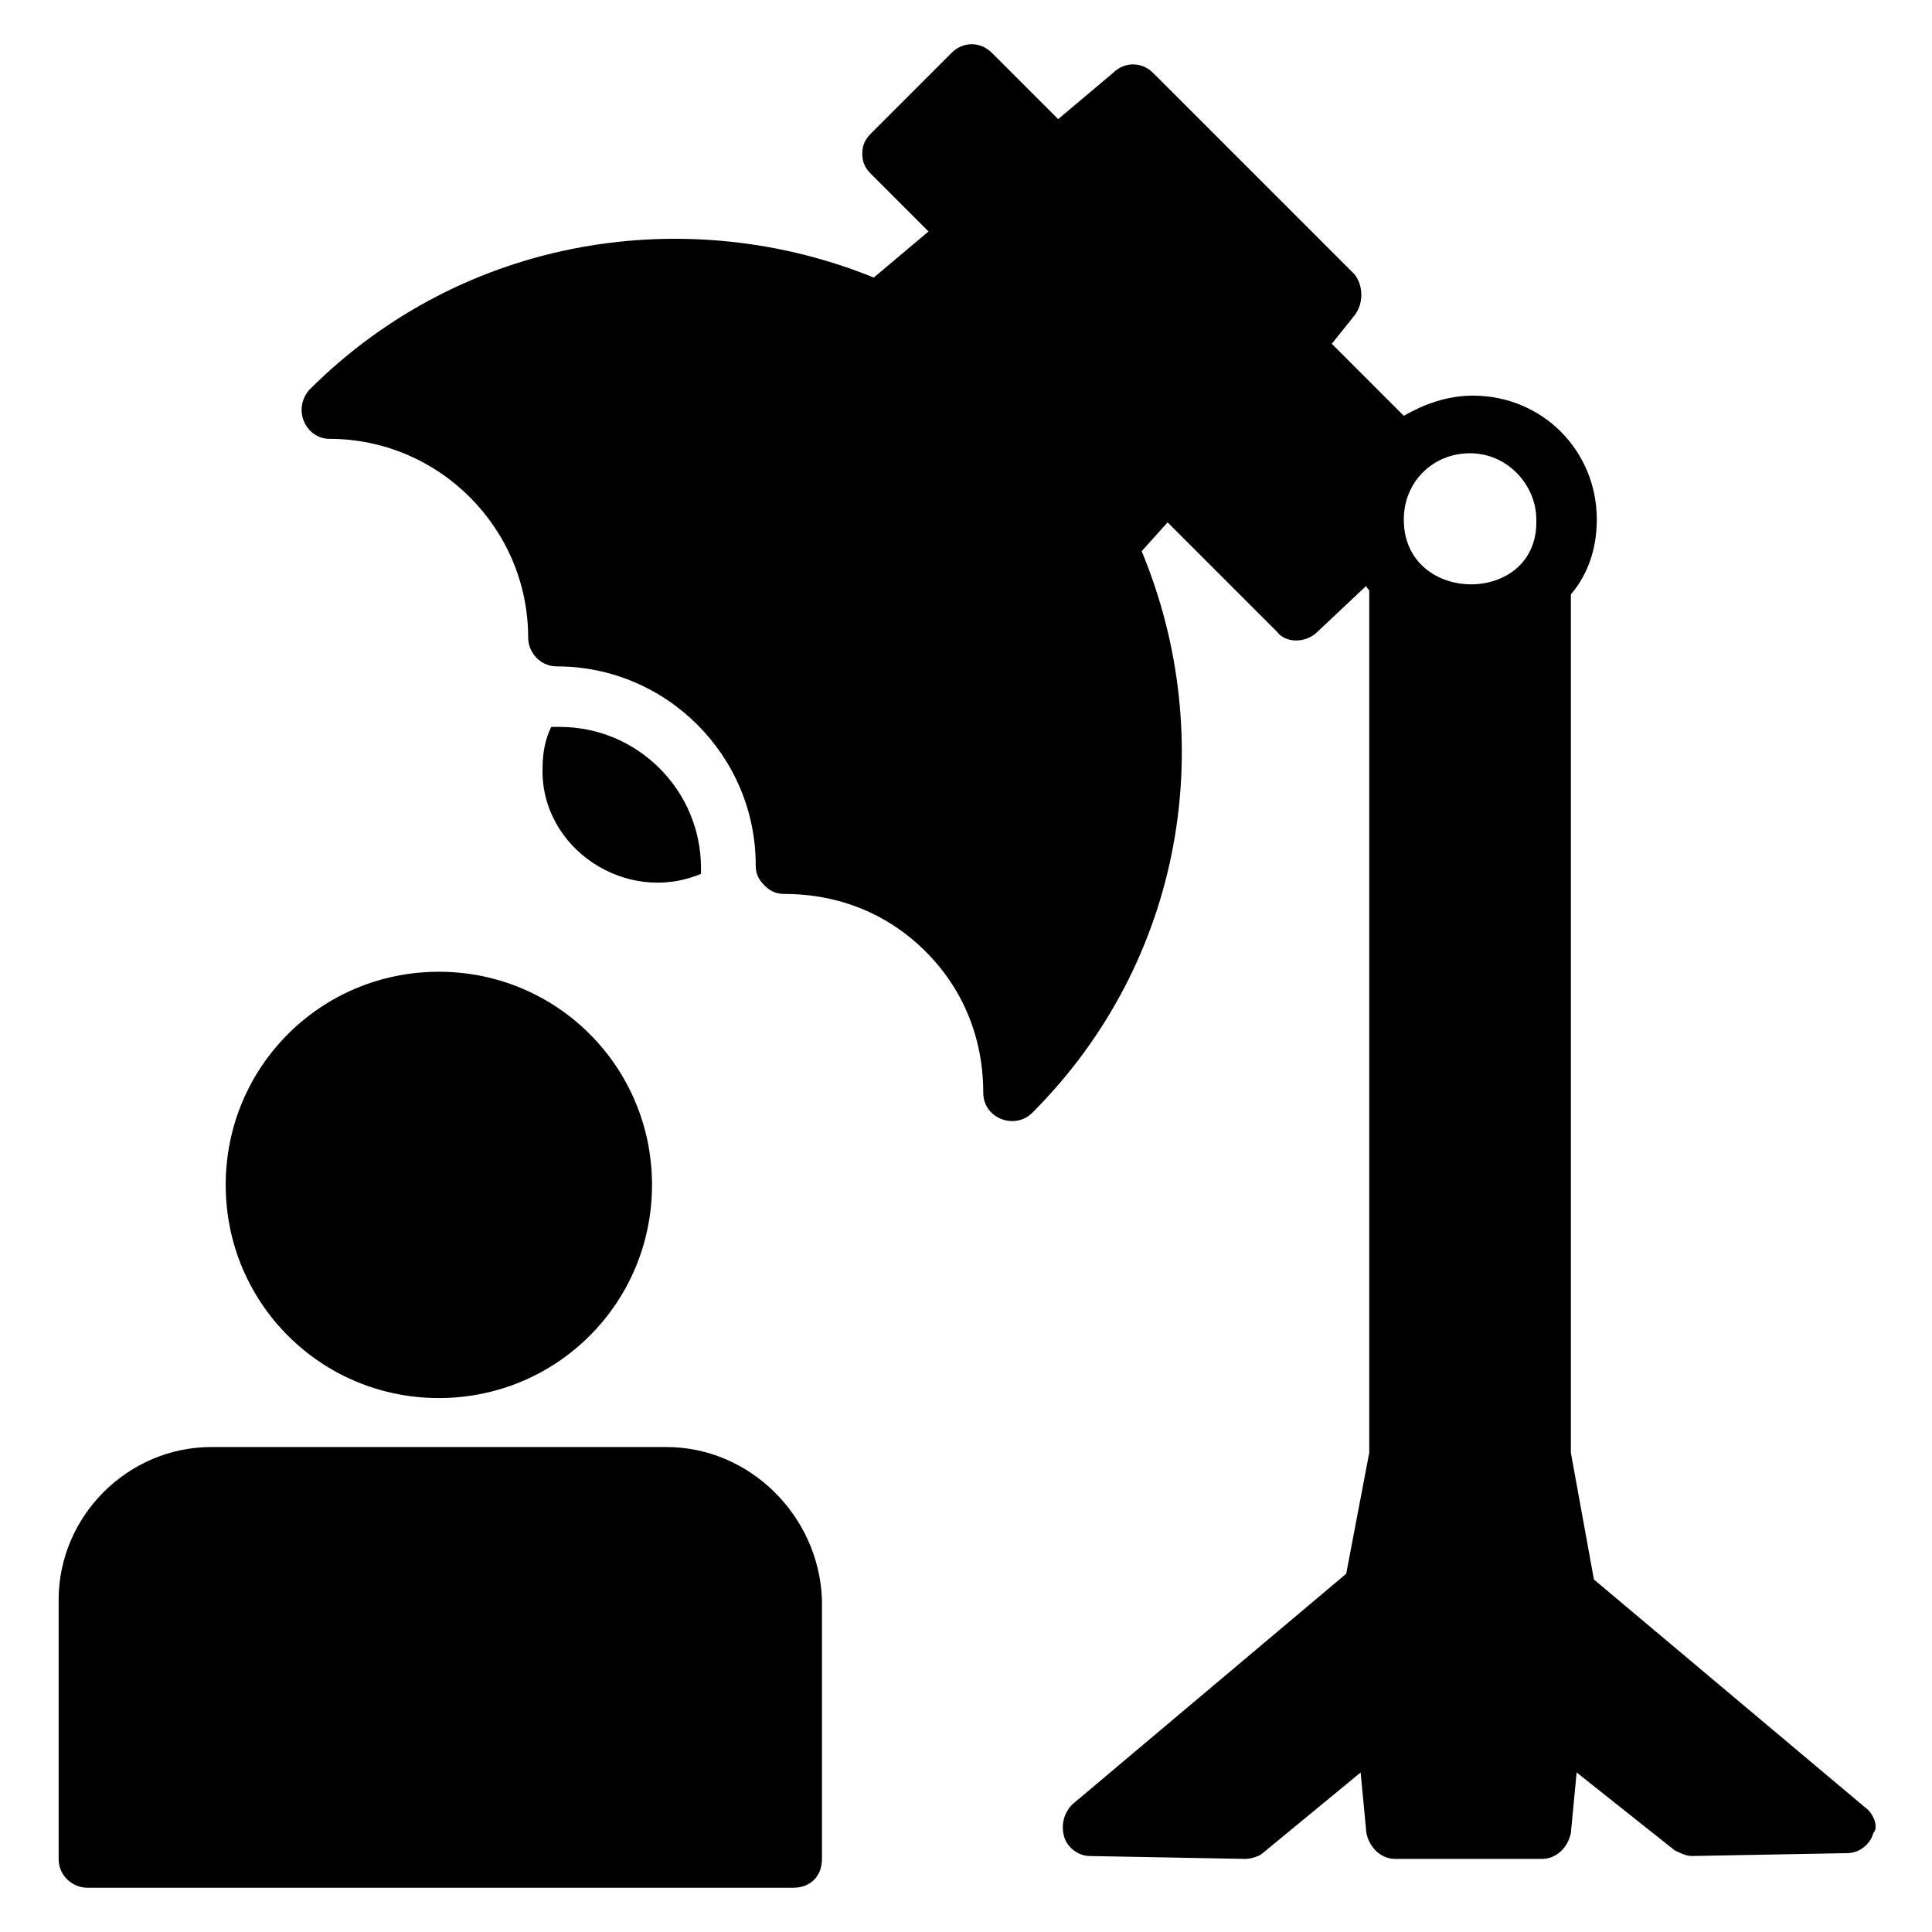
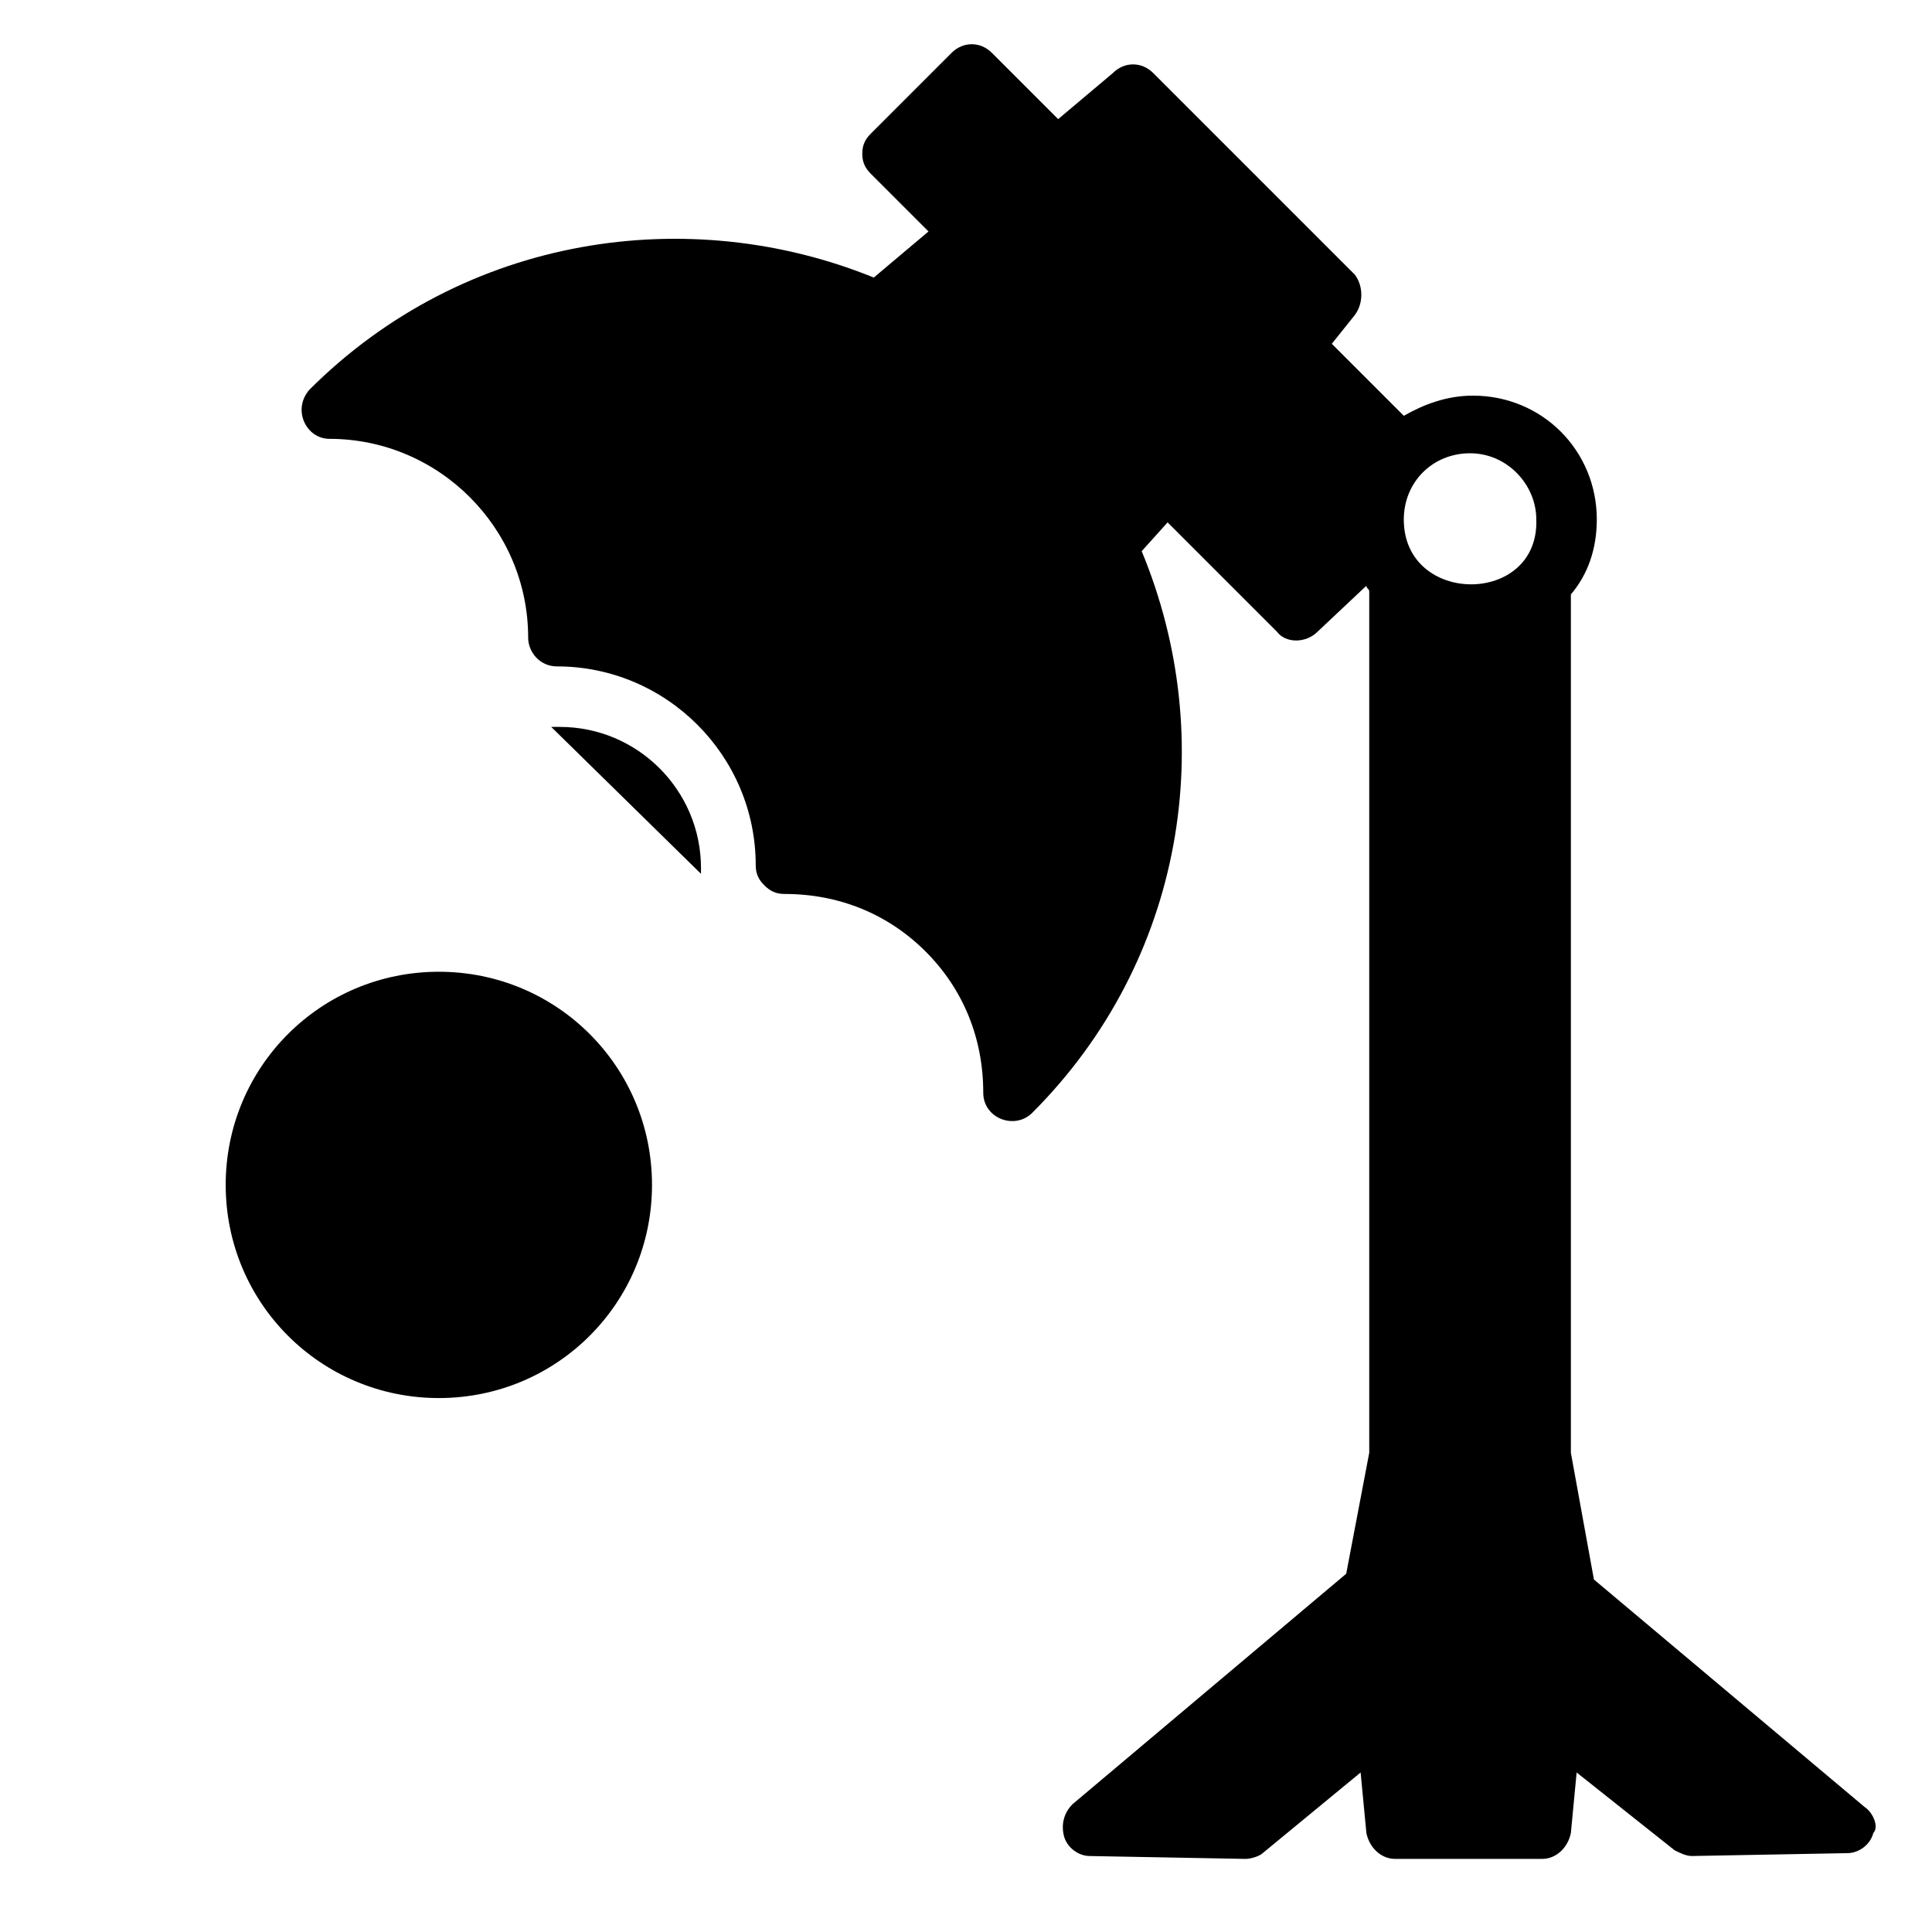
<svg xmlns="http://www.w3.org/2000/svg" fill="#000000" width="800px" height="800px" version="1.1" viewBox="144 144 512 512">
  <g>
    <path d="m638.16 622.89-71.754-60.305-6.109-33.586v-227.48c4.582-5.344 6.871-12.215 6.871-19.848 0-18.32-14.504-32.824-32.824-32.824-6.871 0-12.977 2.289-18.32 5.344l-19.082-19.082 6.106-7.633c2.289-3.055 2.289-7.633 0-10.688l-53.434-53.434c-3.055-3.055-7.633-3.055-10.688 0l-14.504 12.215-17.559-17.559c-3.055-3.055-7.633-3.055-10.688 0l-21.375 21.375c-1.527 1.527-2.289 3.055-2.289 5.344 0 2.289 0.762 3.816 2.289 5.344l15.266 15.266-14.504 12.215c-48.848-19.852-108.39-11.453-149.61 29.766-4.582 5.344-0.762 12.977 5.344 12.977 29.008 0 52.672 23.664 52.672 52.672 0 3.816 3.055 7.633 7.633 7.633 29.008 0 52.672 23.664 52.672 52.672 0 2.289 0.762 3.816 2.289 5.344s3.055 2.289 5.344 2.289c14.504 0 27.48 5.344 37.402 15.266 9.922 9.922 15.266 22.902 15.266 37.402 0 6.871 8.398 9.922 12.977 5.344 40.457-40.457 49.617-99.234 29.008-148.85l6.871-7.633 29.008 29.008c2.289 3.055 7.633 3.055 10.688 0l12.977-12.215c0 0.762 0.762 0.762 0.762 1.527v228.24l-6.106 32.062-72.52 61.066c-2.289 2.289-3.055 5.344-2.289 8.398 0.762 3.055 3.816 5.344 6.871 5.344l41.223 0.762c1.527 0 3.816-0.762 4.582-1.527l25.953-21.375 1.527 16.031c0.762 3.816 3.816 6.871 7.633 6.871h38.926c3.816 0 6.871-3.055 7.633-6.871l1.527-16.031 25.953 20.609c1.527 0.762 3.055 1.527 4.582 1.527l41.223-0.762c3.055 0 6.106-2.289 6.871-5.344 1.523-1.527-0.004-5.344-2.293-6.871zm-122.14-341.21c0-9.922 7.633-17.559 17.559-17.559 9.922 0 17.559 8.398 17.559 17.559 0.762 22.898-35.117 22.898-35.117 0z" />
-     <path d="m329.77 375.57v-1.527c0-20.609-16.793-37.402-37.402-37.402h-2.289c-1.527 3.055-2.289 6.871-2.289 10.688-0.766 21.375 22.133 36.641 41.98 28.242z" />
-     <path d="m320.61 527.48h-120.61c-22.137 0-40.457 18.32-40.457 40.457v68.703c0 4.582 3.816 7.633 7.633 7.633h187.02c4.582 0 7.633-3.055 7.633-7.633v-68.703c-0.762-22.137-19.082-40.457-41.219-40.457z" />
+     <path d="m329.77 375.57v-1.527c0-20.609-16.793-37.402-37.402-37.402h-2.289z" />
    <path d="m260.3 514.5c31.297 0 56.488-25.191 56.488-56.488s-25.191-56.488-56.488-56.488c-31.297 0-56.488 25.191-56.488 56.488s25.191 56.488 56.488 56.488z" />
  </g>
</svg>